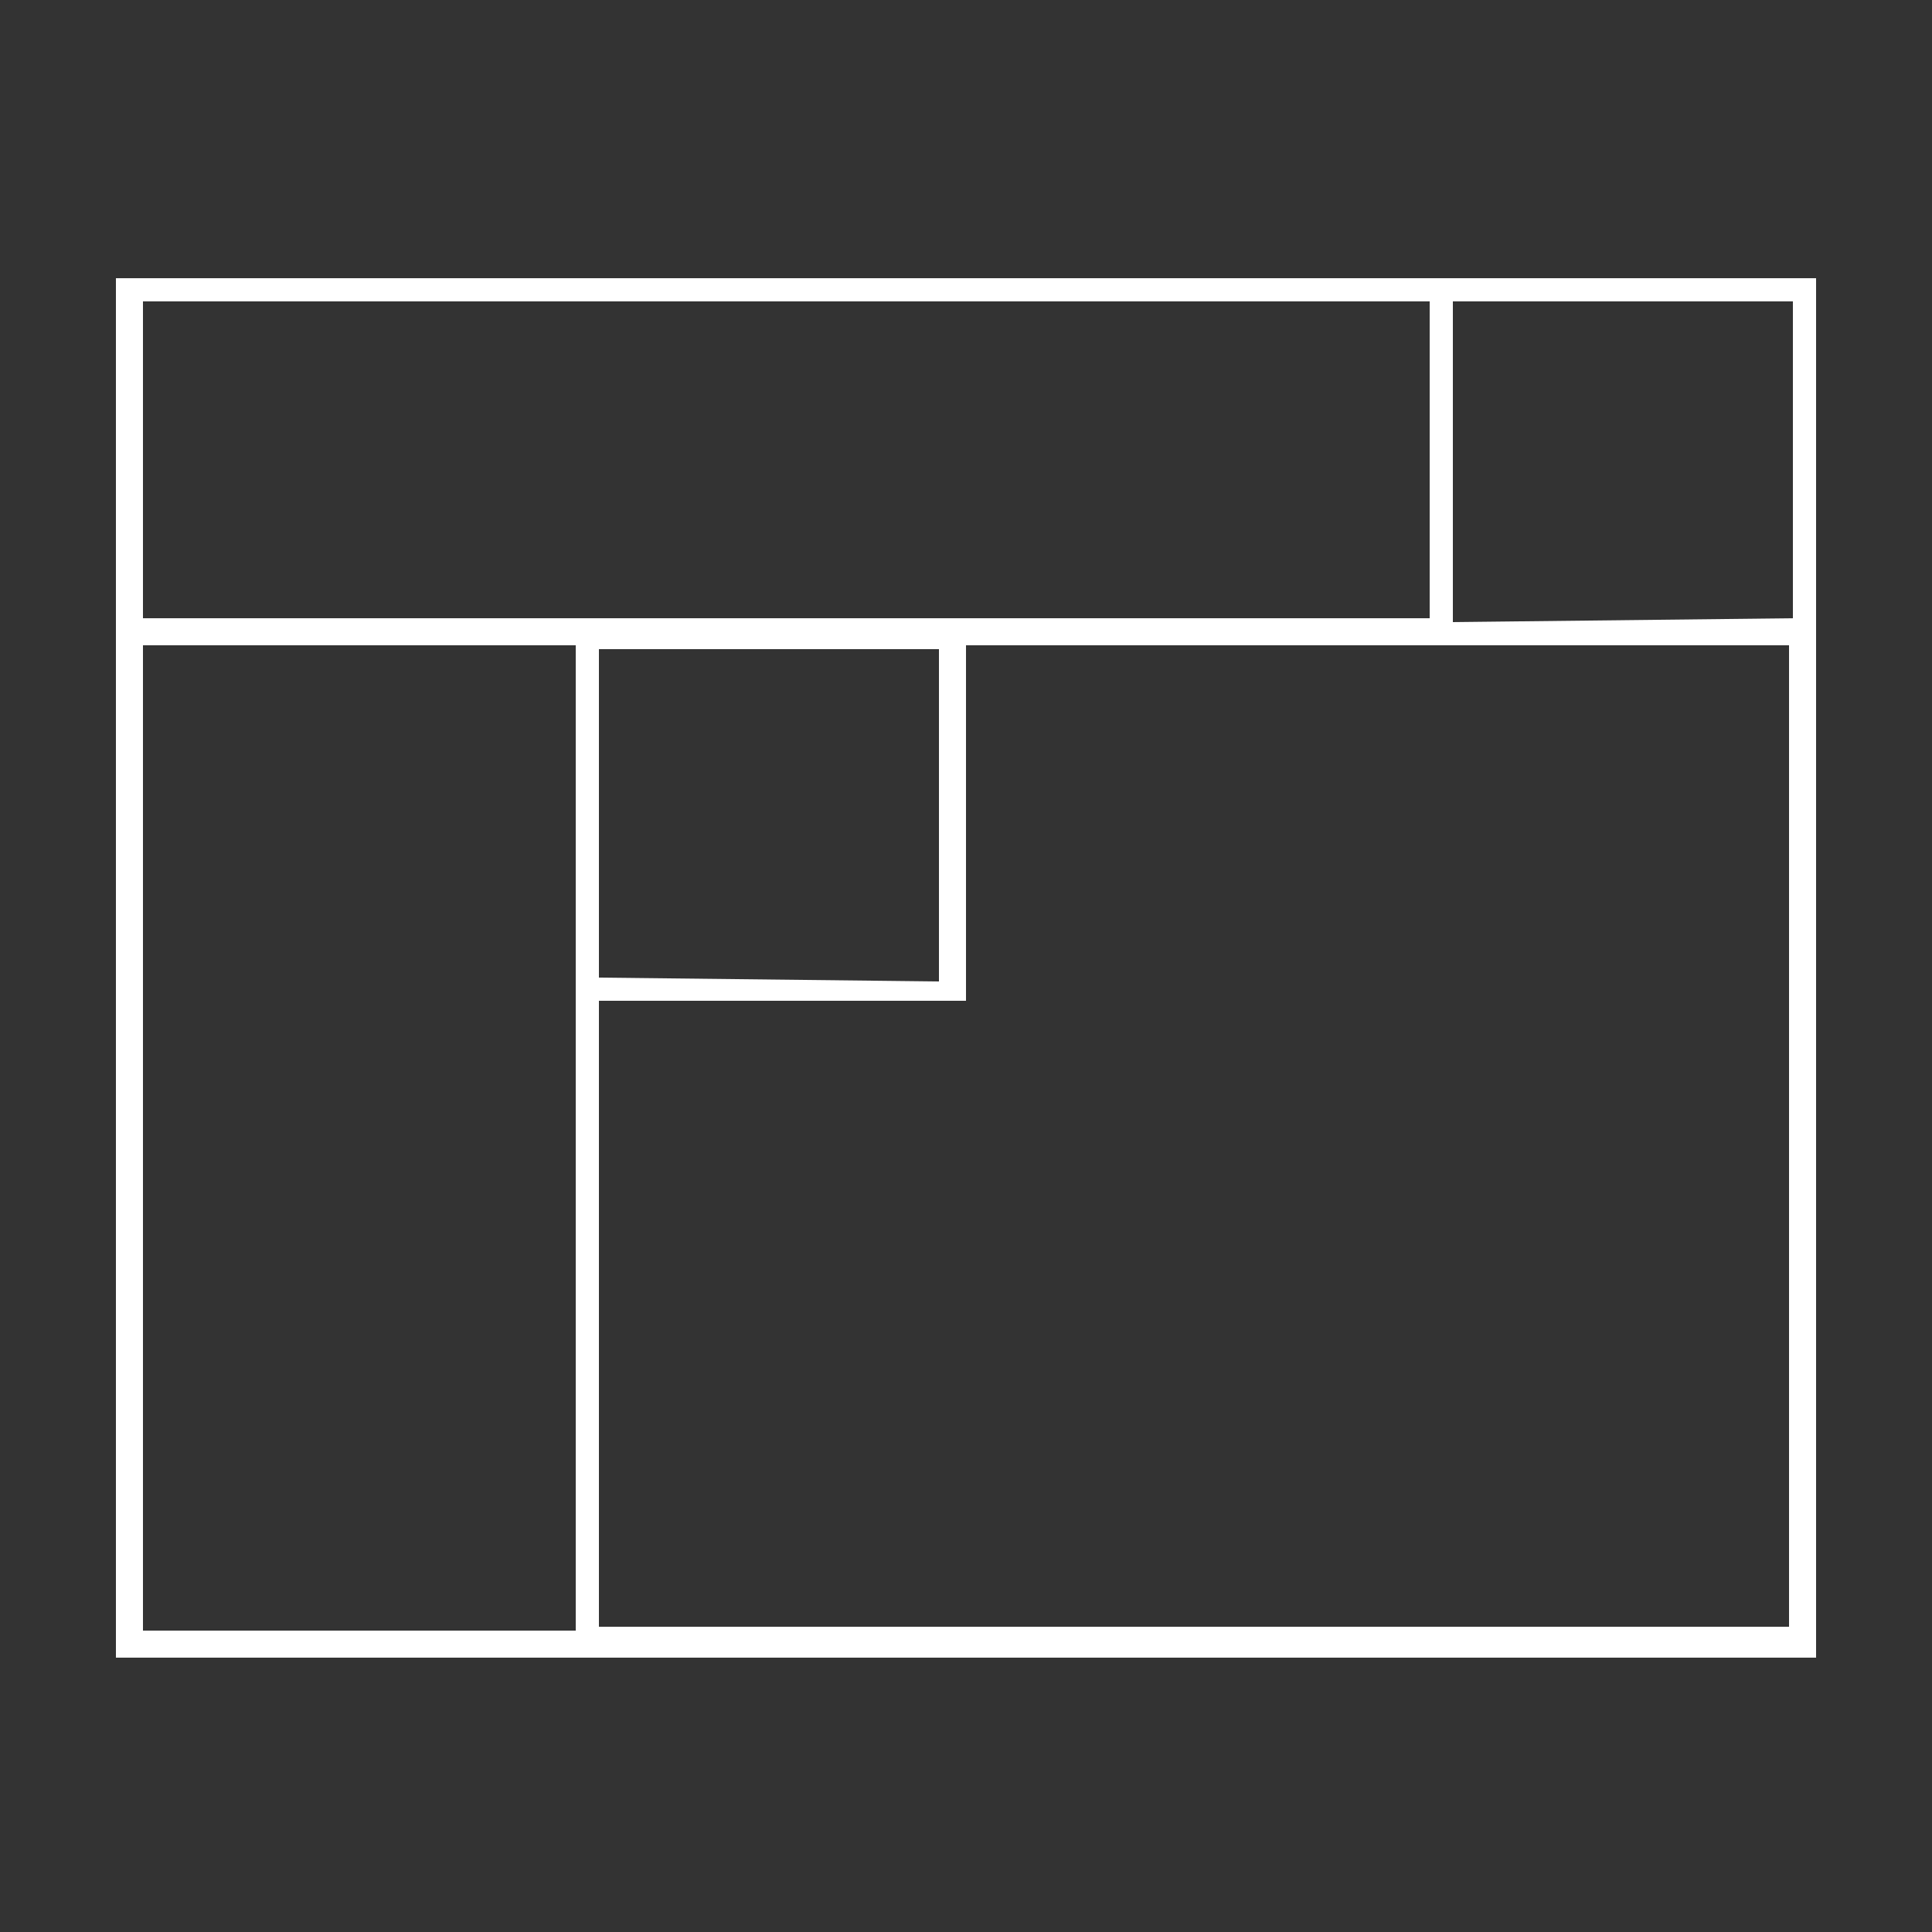
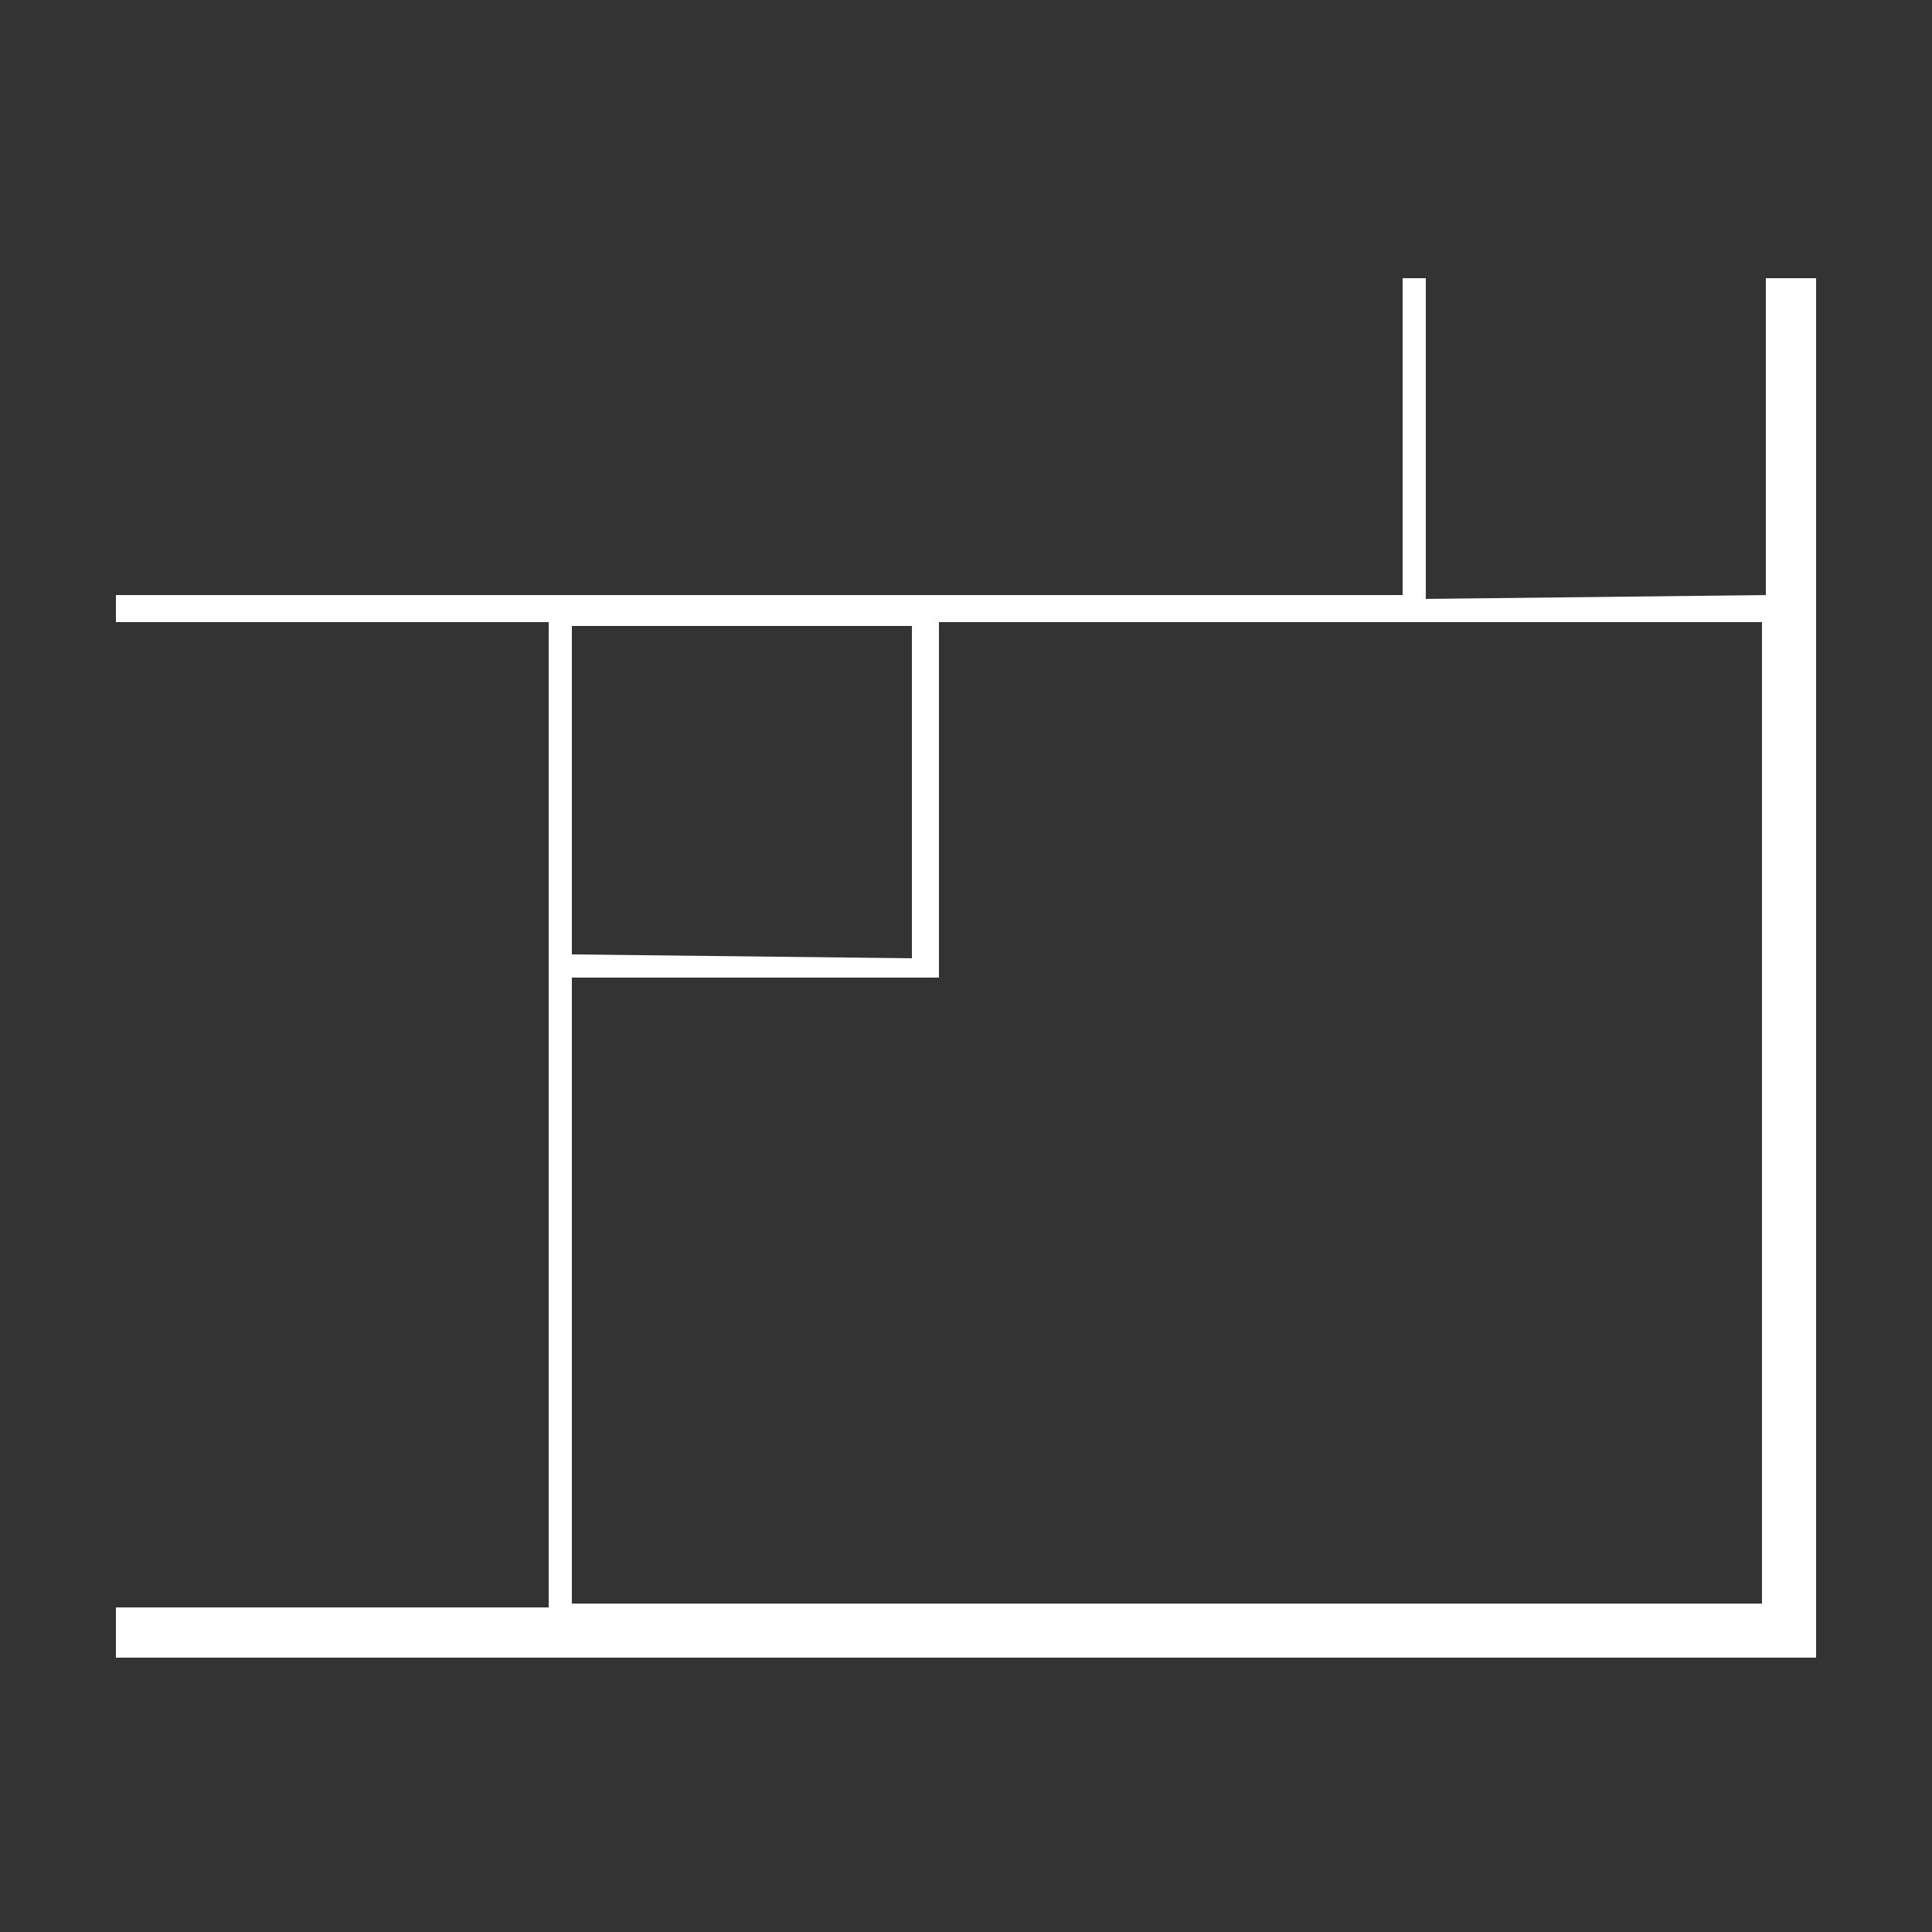
<svg xmlns="http://www.w3.org/2000/svg" enable-background="new 0 0 50 50" viewBox="0 0 50 50">
  <rect x="0" y="0" width="50" height="50" fill="#333333" stroke="none" />
-   <path d="m3 7.2v35.7h44v-35.7zm.7.6h33.3v8.2h-33.3zm11.2 34.4h-11.2v-25.5h11.2zm.6 0v-16.3h9.5v-9.2h21.3v25.4h-30.8zm0-16.9v-8.5h8.8v8.6zm22.1-9.2v-8.3h8.8v8.2z" fill="#fff" />
+   <path d="m3 7.2v35.7h44v-35.7zh33.3v8.2h-33.3zm11.2 34.4h-11.2v-25.5h11.2zm.6 0v-16.3h9.5v-9.2h21.3v25.4h-30.8zm0-16.9v-8.5h8.8v8.6zm22.1-9.2v-8.3h8.8v8.2z" fill="#fff" />
</svg>